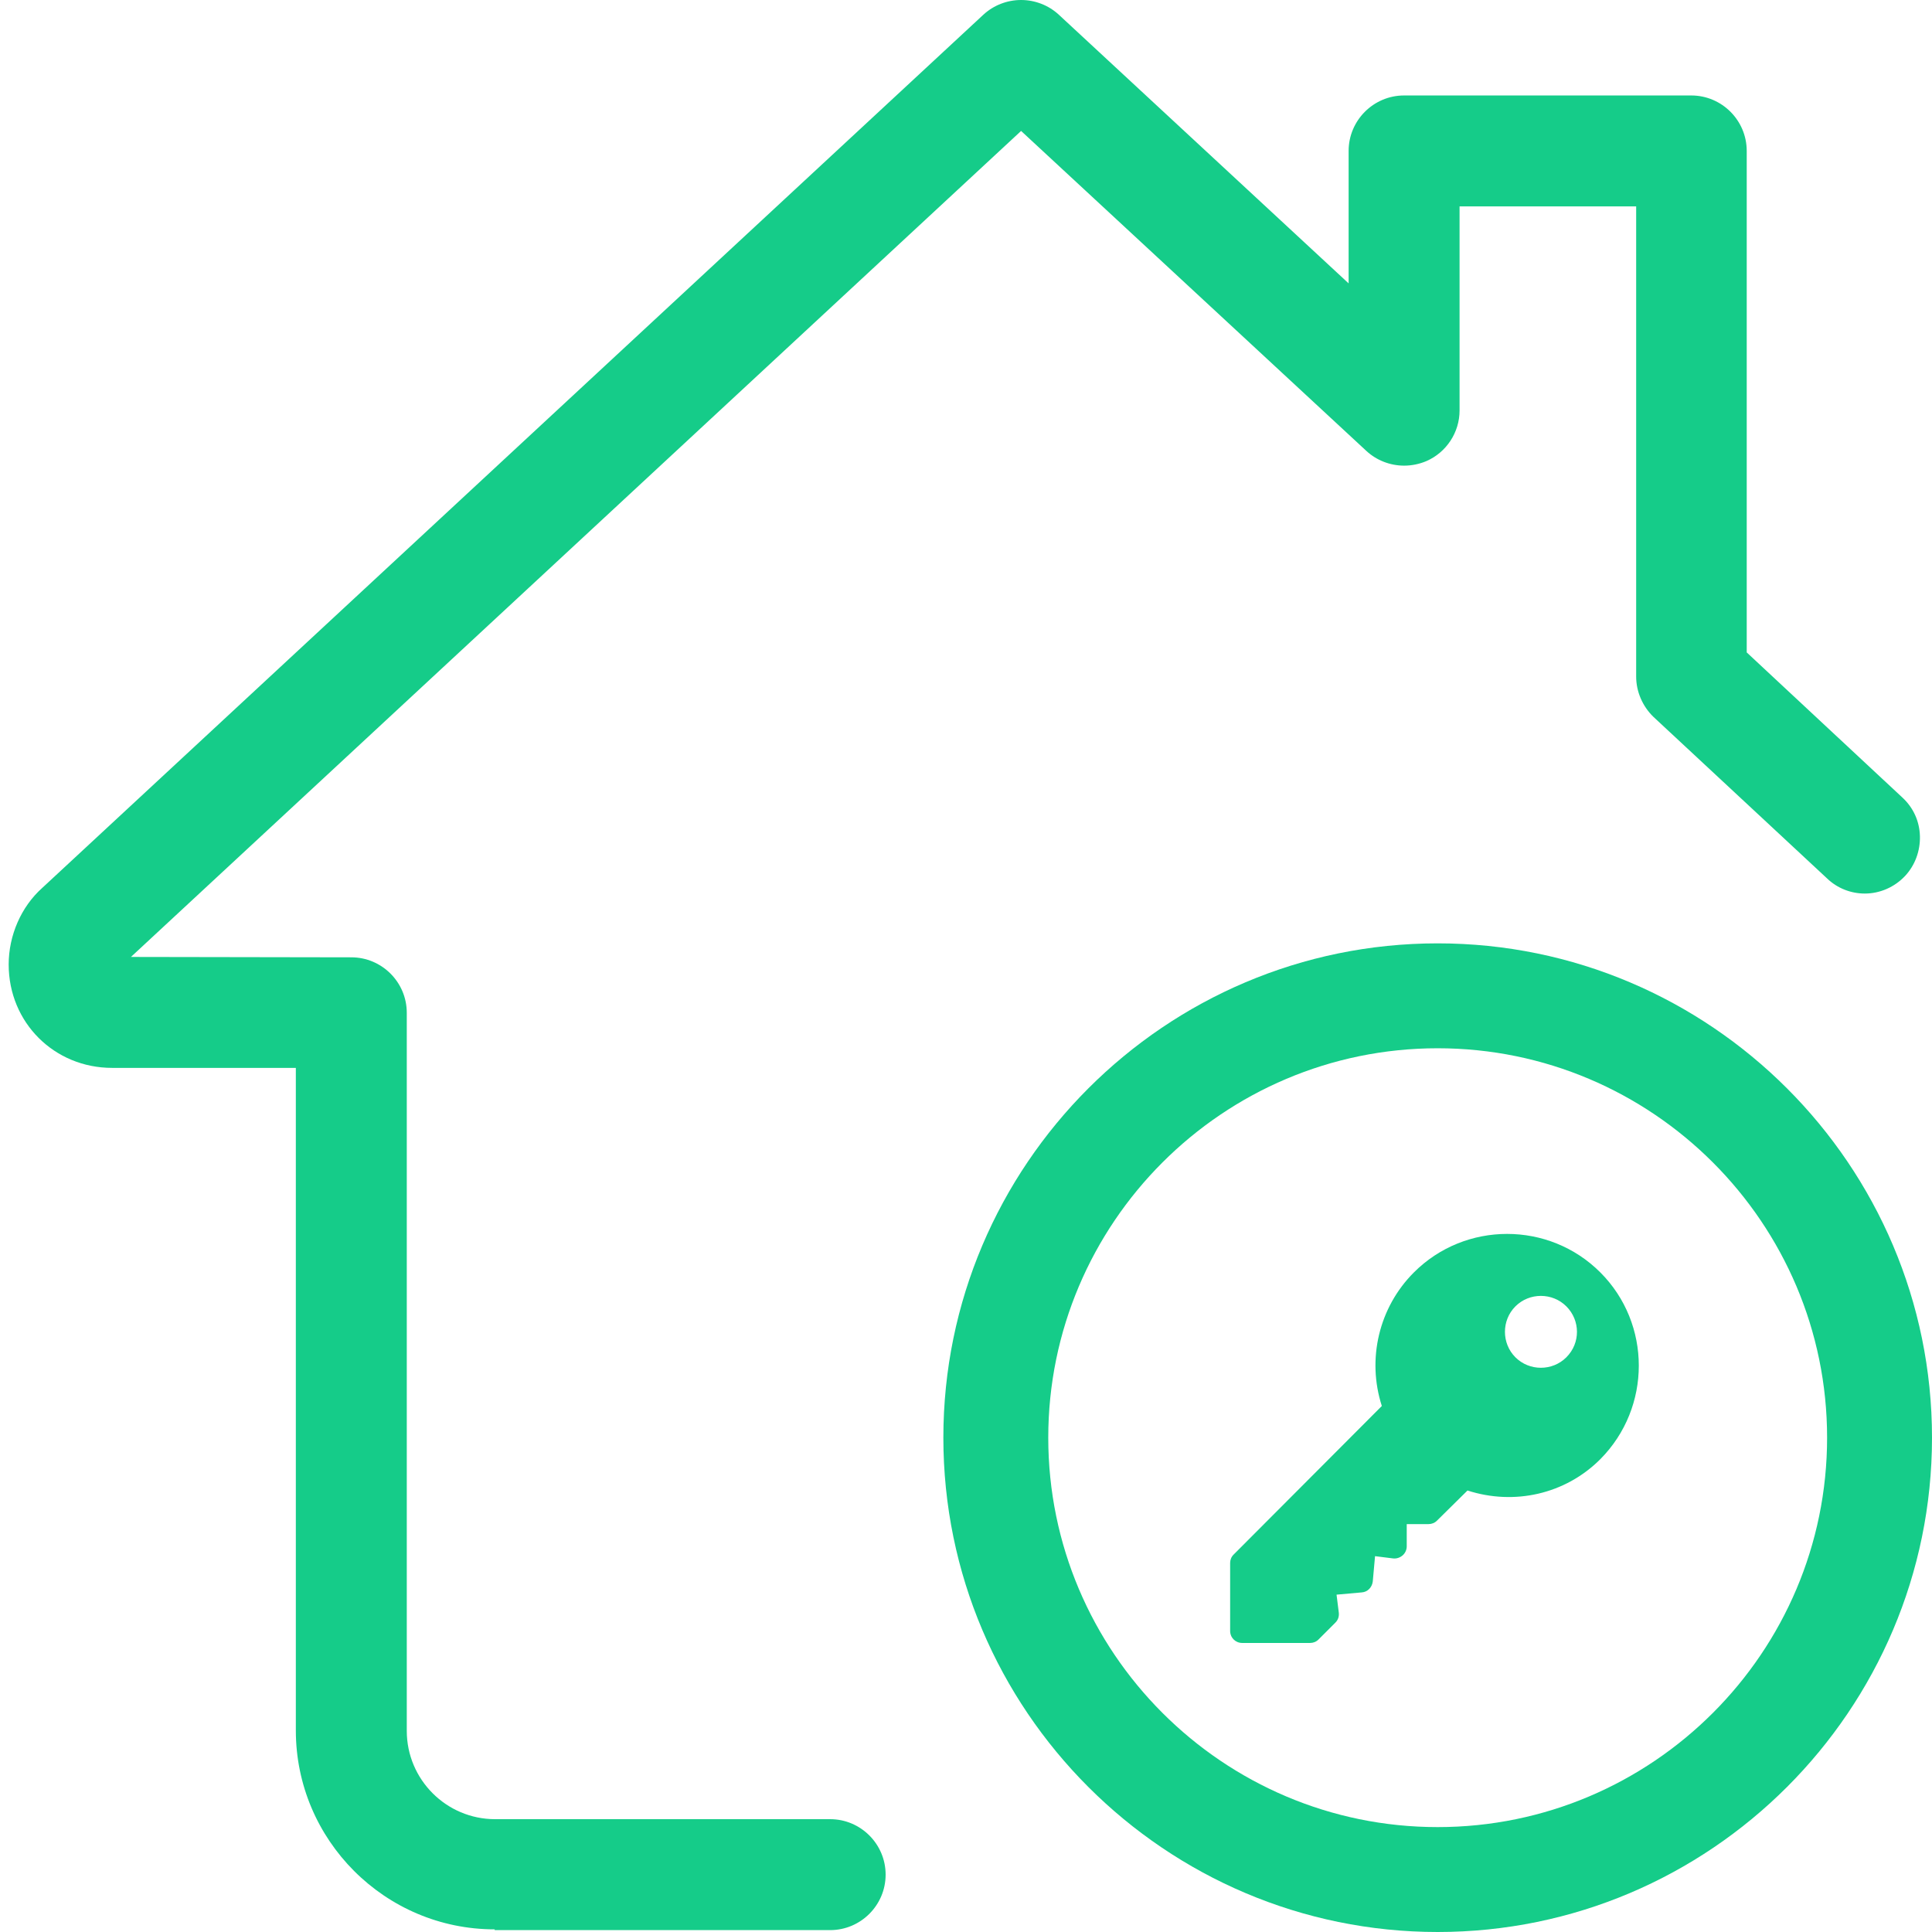
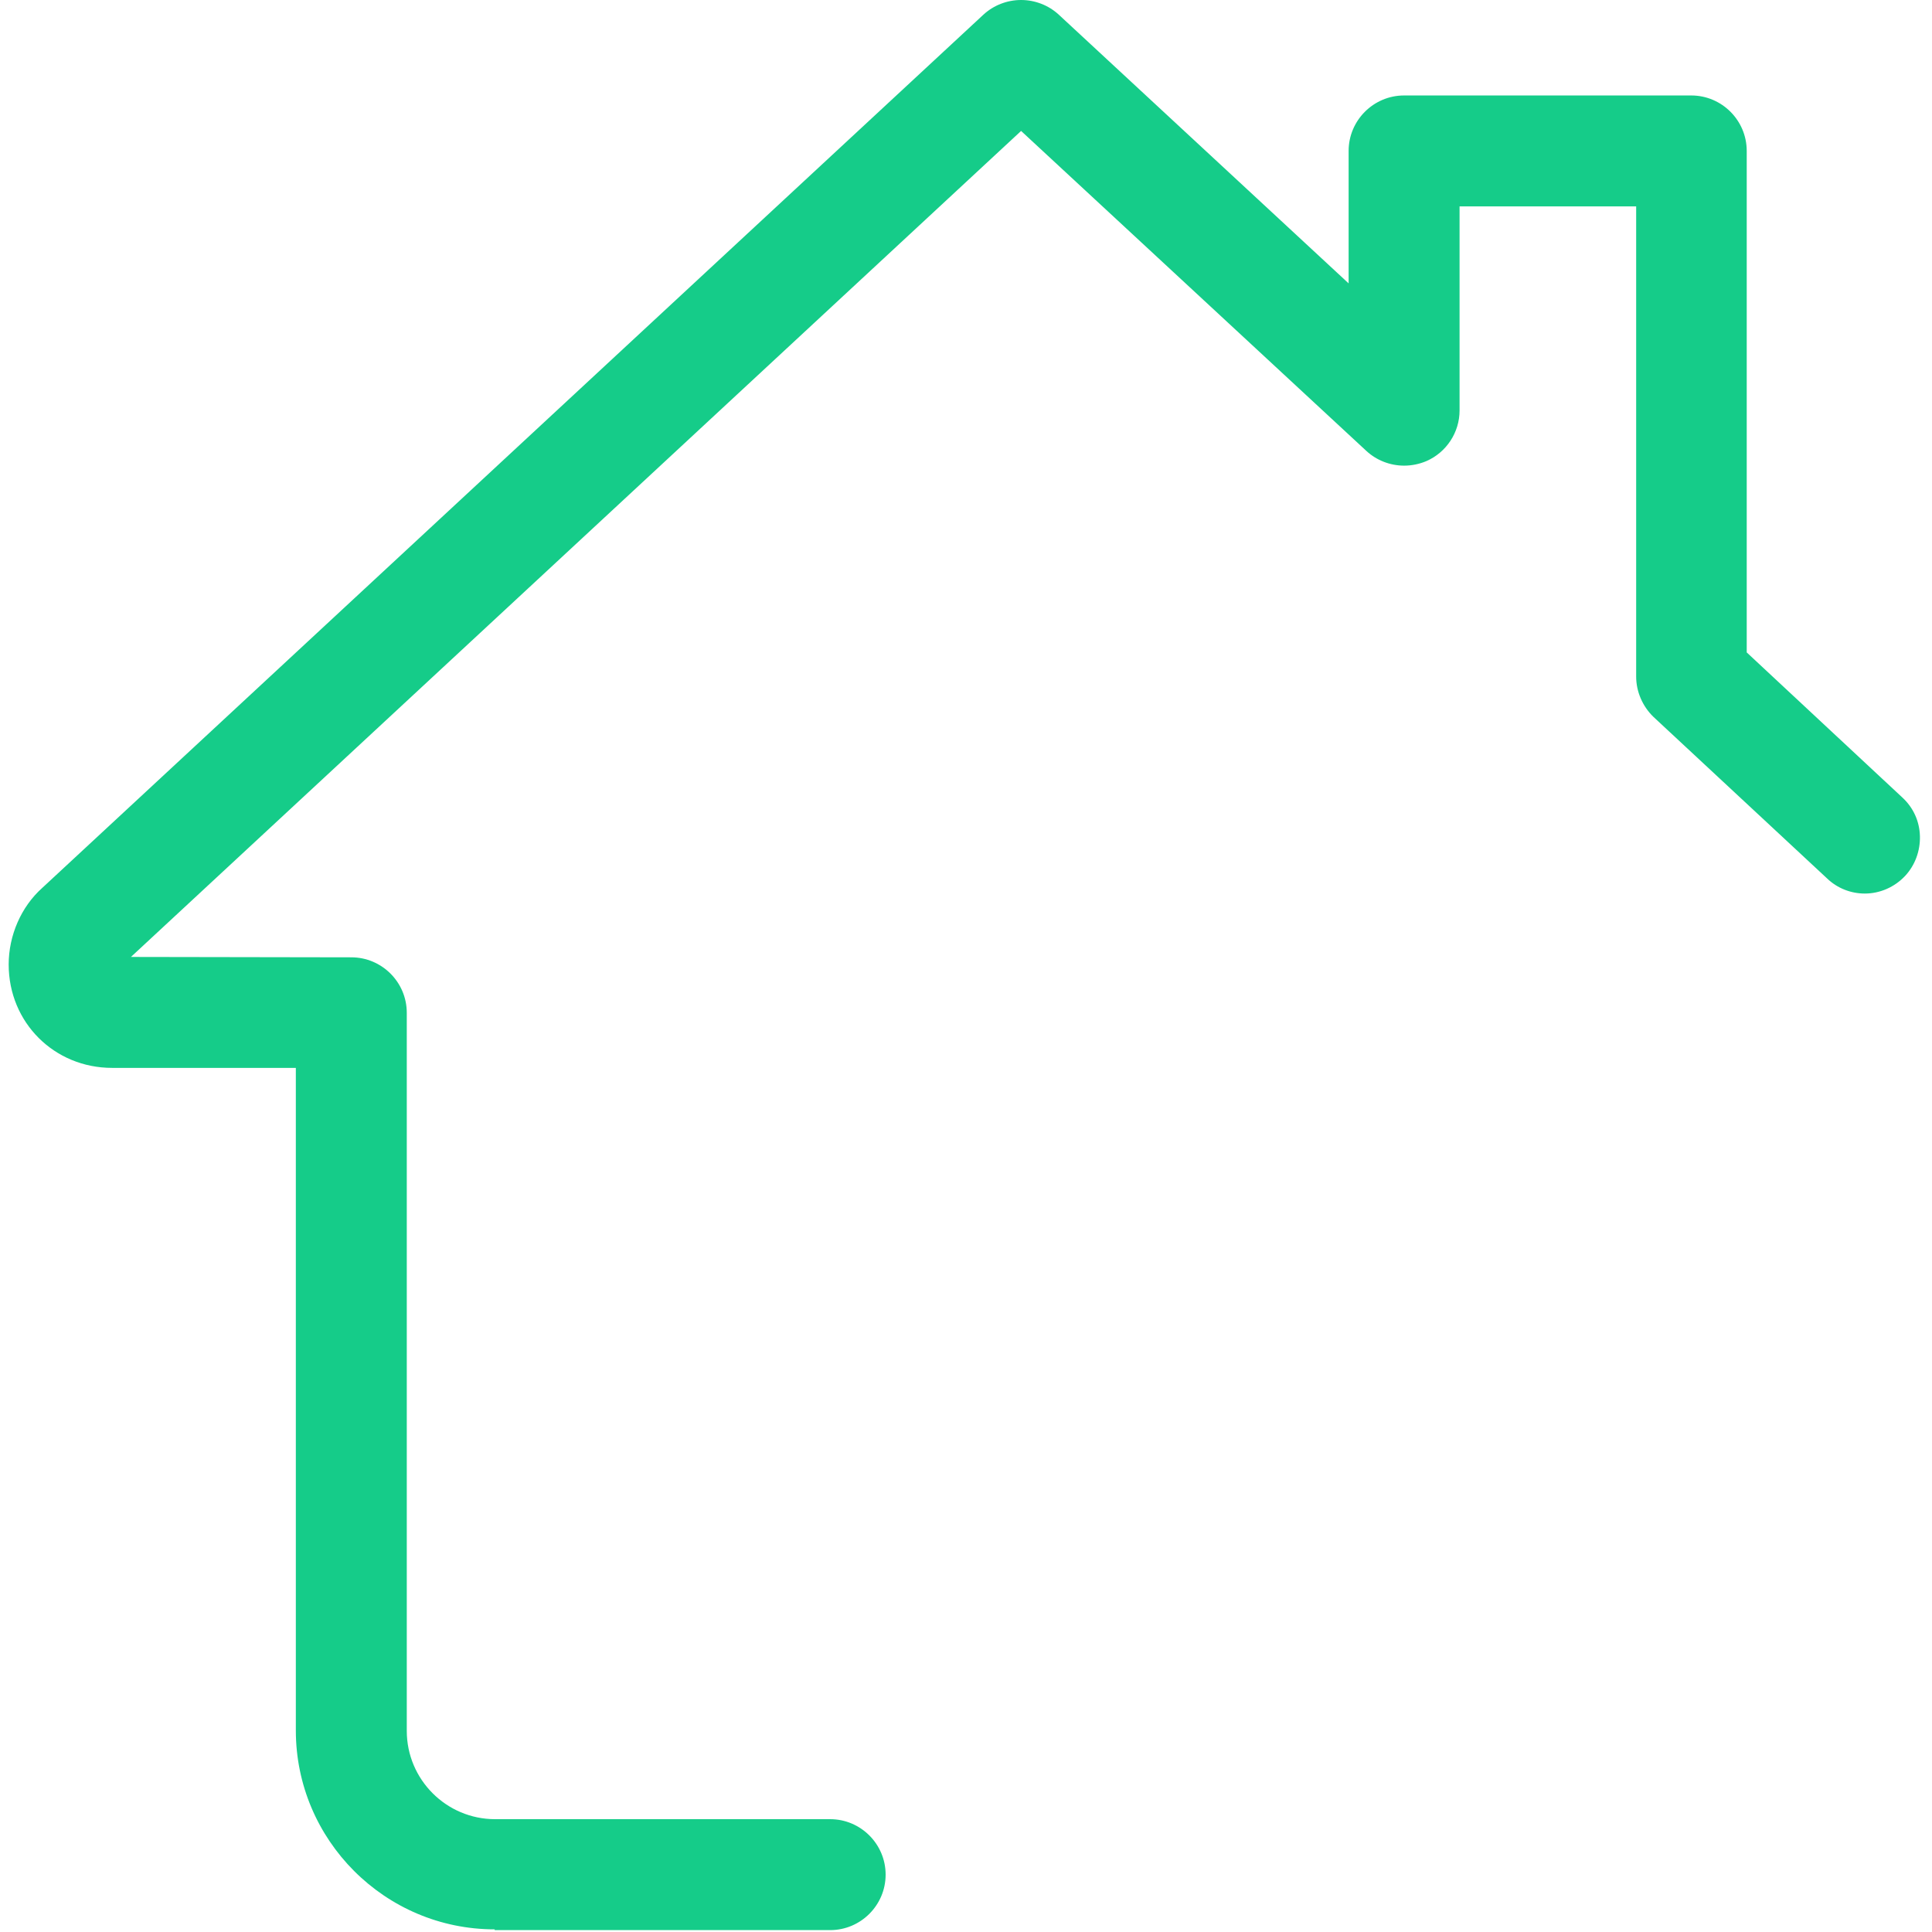
<svg xmlns="http://www.w3.org/2000/svg" version="1.1" id="_x31_px" x="0px" y="0px" width="512px" height="512px" viewBox="-49 141 512 512" style="enable-background:new -49 141 512 512;" xml:space="preserve">
  <style type="text/css">
	.st0{fill:#15CC89;}
</style>
  <g>
-     <path class="st0" d="M332,653c-72.2,0-131-58.8-131-131s58.8-131,131-131s131,58.8,131,131S404.2,653,332,653z M332,418.8   c-56.9,0-103.2,46.3-103.2,103.2S275.1,625.2,332,625.2S435.2,578.9,435.2,522S388.9,418.8,332,418.8z" />
-   </g>
+     </g>
  <g>
    <g>
-       <path class="st0" d="M375.1,478.2c-13.6-13.6-35.8-13.6-49.4,0c-9.3,9.3-12.5,23-8.5,35.4L277.9,553c-0.6,0.6-0.9,1.4-0.9,2.2v18    c0,1.8,1.4,3.2,3.2,3.2h18c0.8,0,1.6-0.3,2.2-0.9l4.5-4.5c0.7-0.7,1-1.6,0.9-2.6l-0.6-4.8l6.7-0.6c1.5-0.1,2.7-1.3,2.9-2.9    l0.6-6.7l4.8,0.6c0.9,0.1,1.8-0.2,2.5-0.8c0.7-0.6,1.1-1.5,1.1-2.4v-5.9h5.8c0.8,0,1.6-0.3,2.2-0.9l8.1-8c12.4,4,25.9,1,35.2-8.3    C388.7,514,388.7,491.8,375.1,478.2z M366.1,500.7c-3.7,3.7-9.8,3.7-13.5,0s-3.7-9.8,0-13.5s9.8-3.7,13.5,0    S369.9,496.9,366.1,500.7z" />
-     </g>
+       </g>
  </g>
  <path class="st0" d="M82.1,652.3c-29.1,0-52.7-23.7-52.7-52.7V424h-48.7c-15.3,0-27.4-12-27.4-27.4c0-7.7,3.3-15.3,8.9-20.3  l249.4-231.4c2.7-2.5,6.3-3.9,10-3.9c3.7,0,7.3,1.4,10,3.9l76.8,71.2V181c0-8.1,6.6-14.7,14.7-14.7h76.1c8.1,0,14.7,6.6,14.7,14.7  v132.9l41.3,38.5c2.9,2.7,4.5,6.3,4.6,10.2c0.1,3.9-1.3,7.7-3.9,10.5c-2.8,3-6.7,4.7-10.7,4.7c-3.7,0-7.3-1.4-10-4L389.2,331  c-2.9-2.8-4.6-6.7-4.6-10.7V195.7h-46.8v54.1c0,5.8-3.5,11.1-8.8,13.4c-1.9,0.8-3.9,1.2-5.9,1.2c-3.7,0-7.3-1.4-10-3.9l-91.5-84.8  L-14.3,394.6l58.4,0.1c8.1,0,14.7,6.6,14.7,14.7v190.3c0,12.9,10.5,23.4,23.4,23.4h88.8c8.1,0,14.7,6.6,14.7,14.7  s-6.6,14.7-14.7,14.7H82.1z" />
</svg>